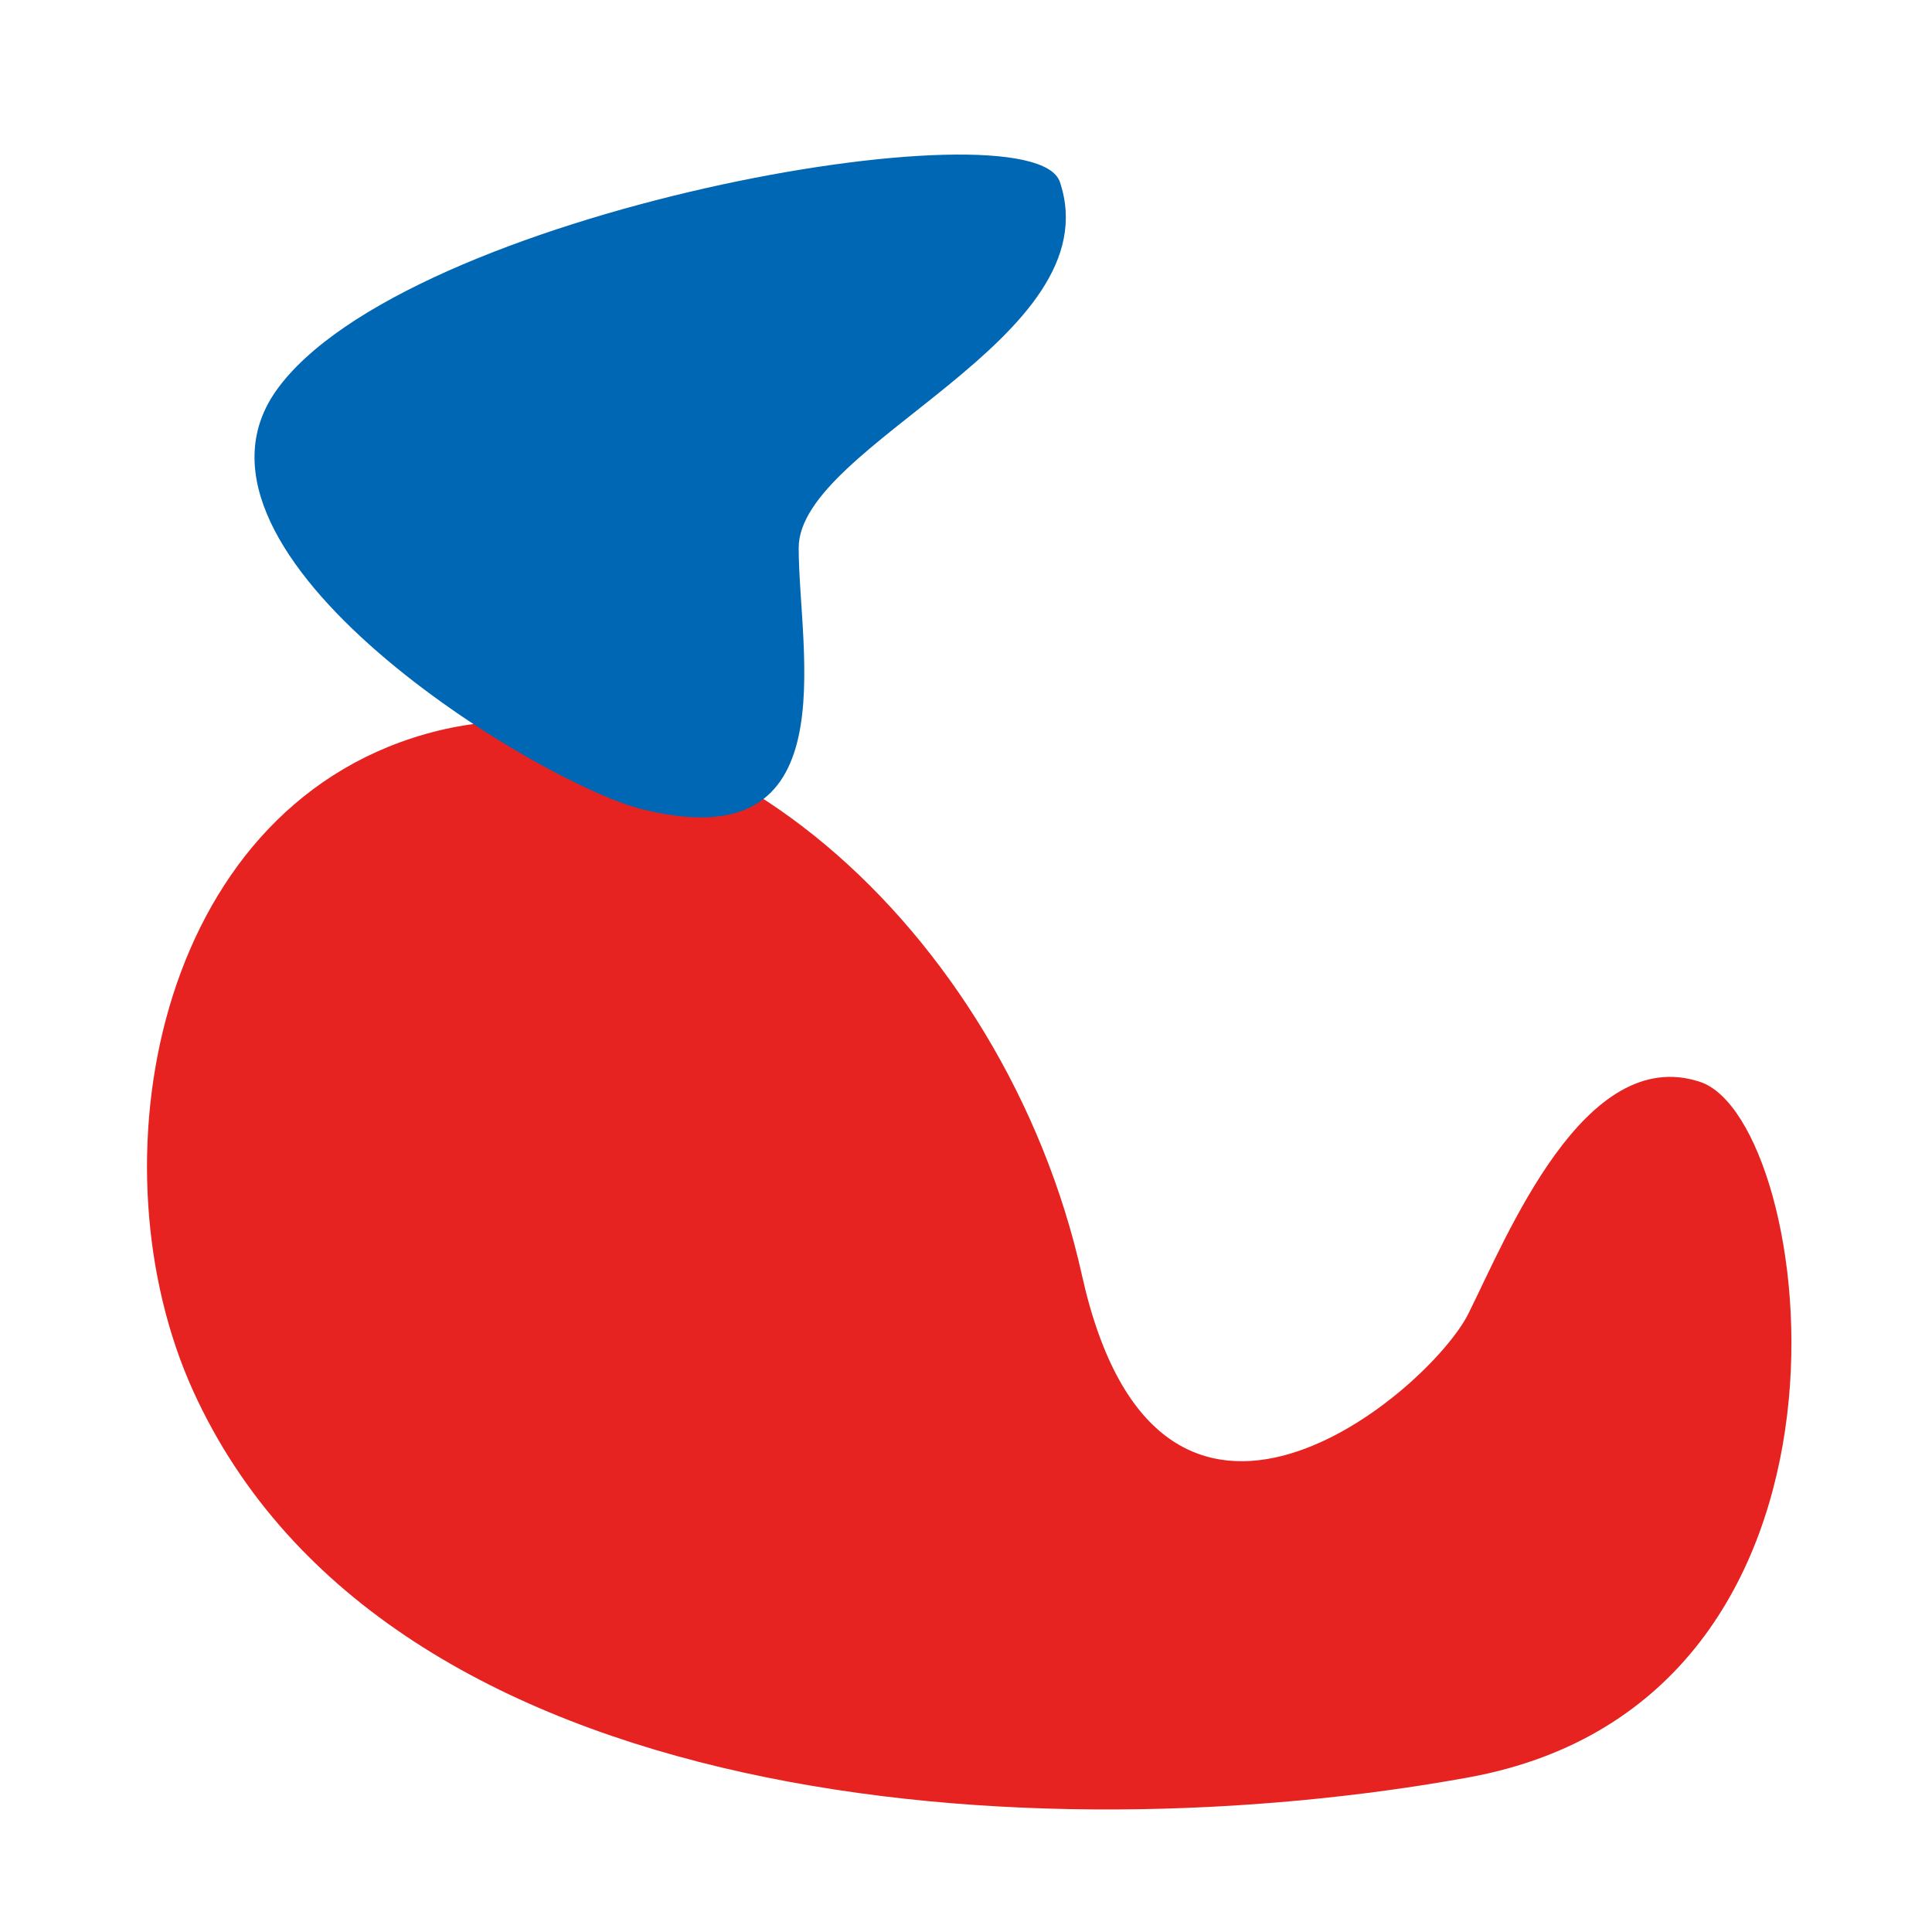
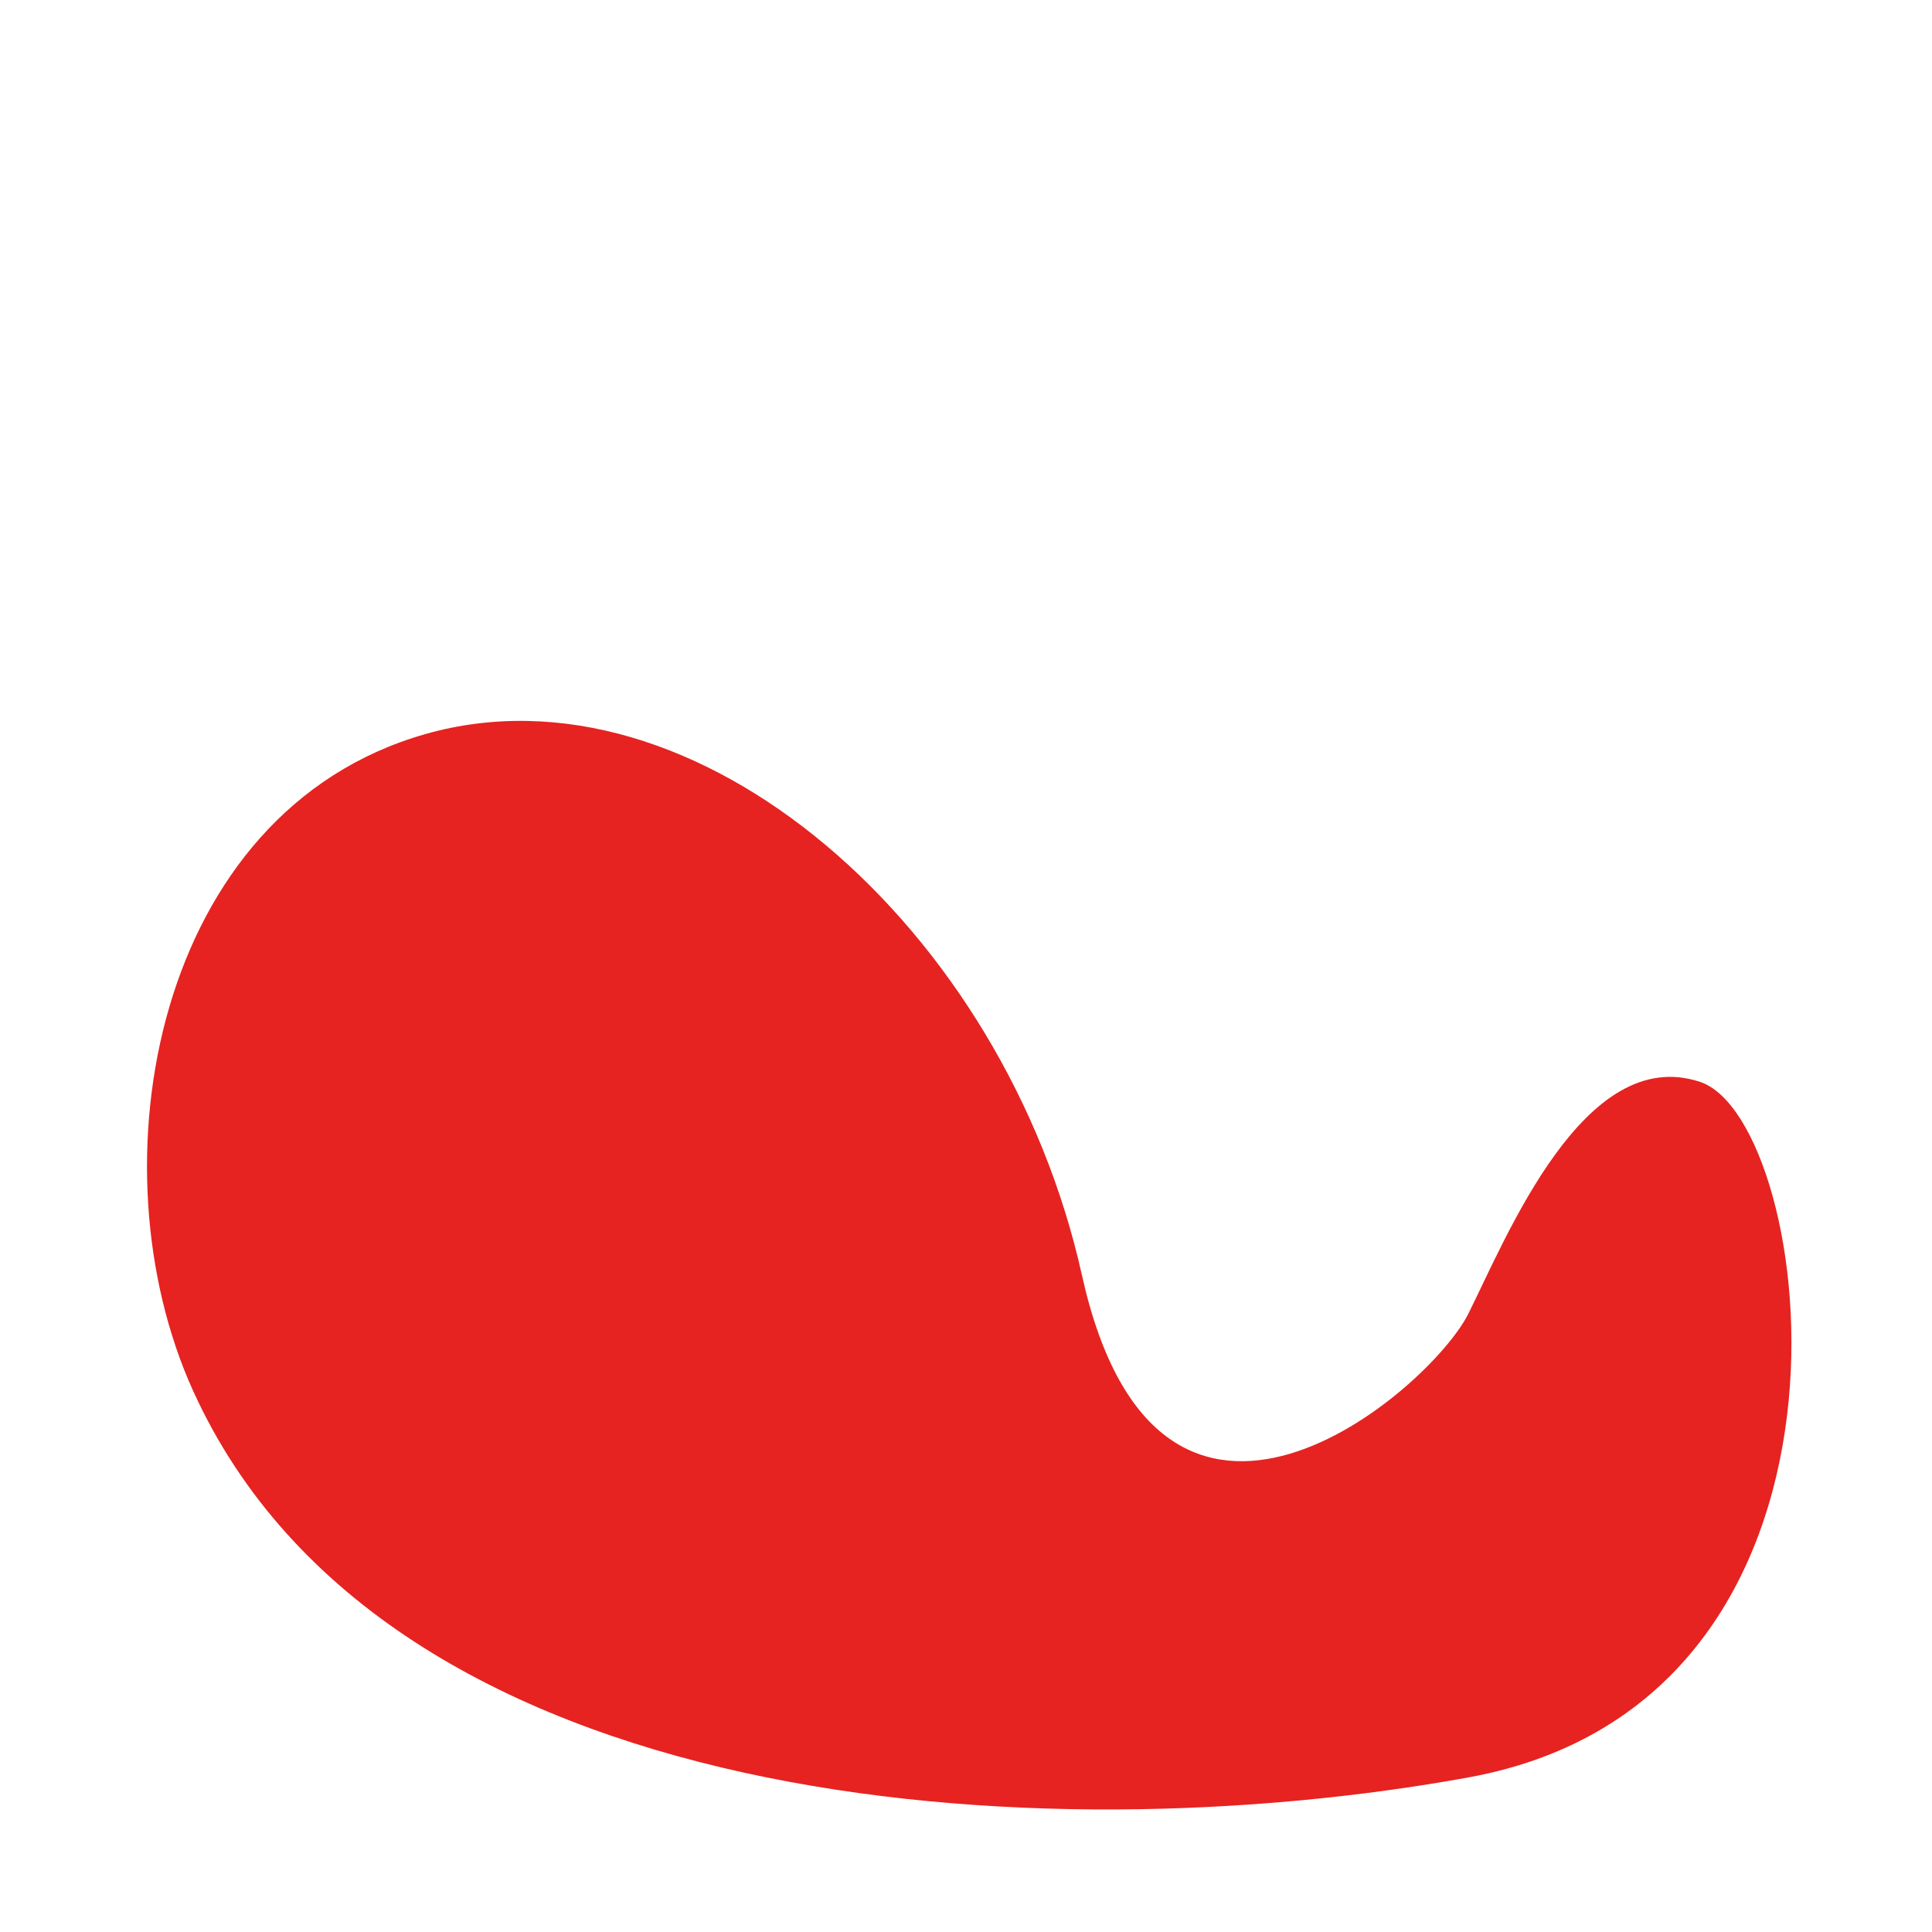
<svg xmlns="http://www.w3.org/2000/svg" id="图层_1" data-name="图层 1" viewBox="0 0 50 50">
  <defs>
    <style>.cls-1{fill:#e62320;}.cls-2{fill:#0067b4;}</style>
  </defs>
  <title>person_icon</title>
  <path class="cls-1" d="M5,36c-2.65-5.83-1-15,6-17s15,5,17,14,9,3,10,1,3-7,6-6,5,16-6,18S10,47,5,36Z" />
-   <path class="cls-2" d="M27.43,4.71c1.36,4.06-6.76,6.77-6.76,9.47S22,22.3,16.61,20.94C14,20.3,4.17,14.36,7.14,10.12,10.42,5.46,26.72,2.59,27.43,4.71Z" />
</svg>